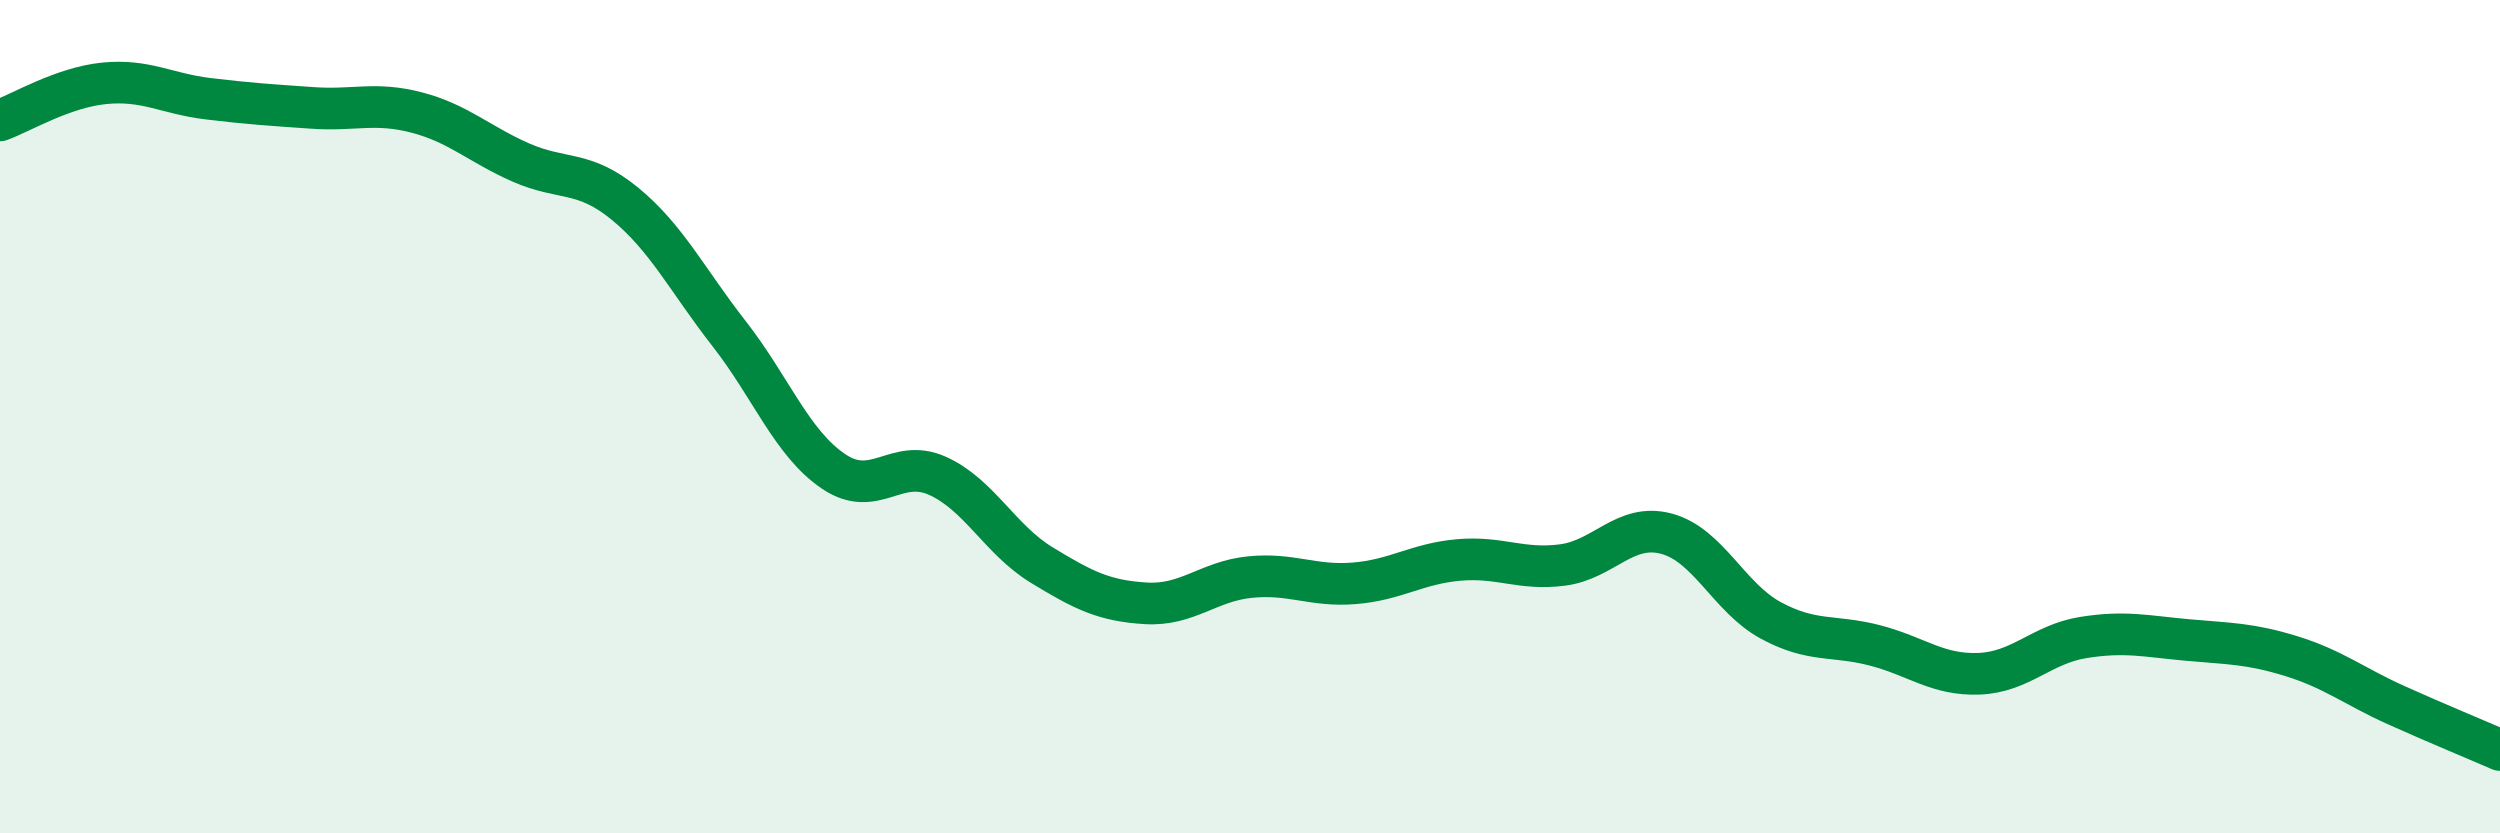
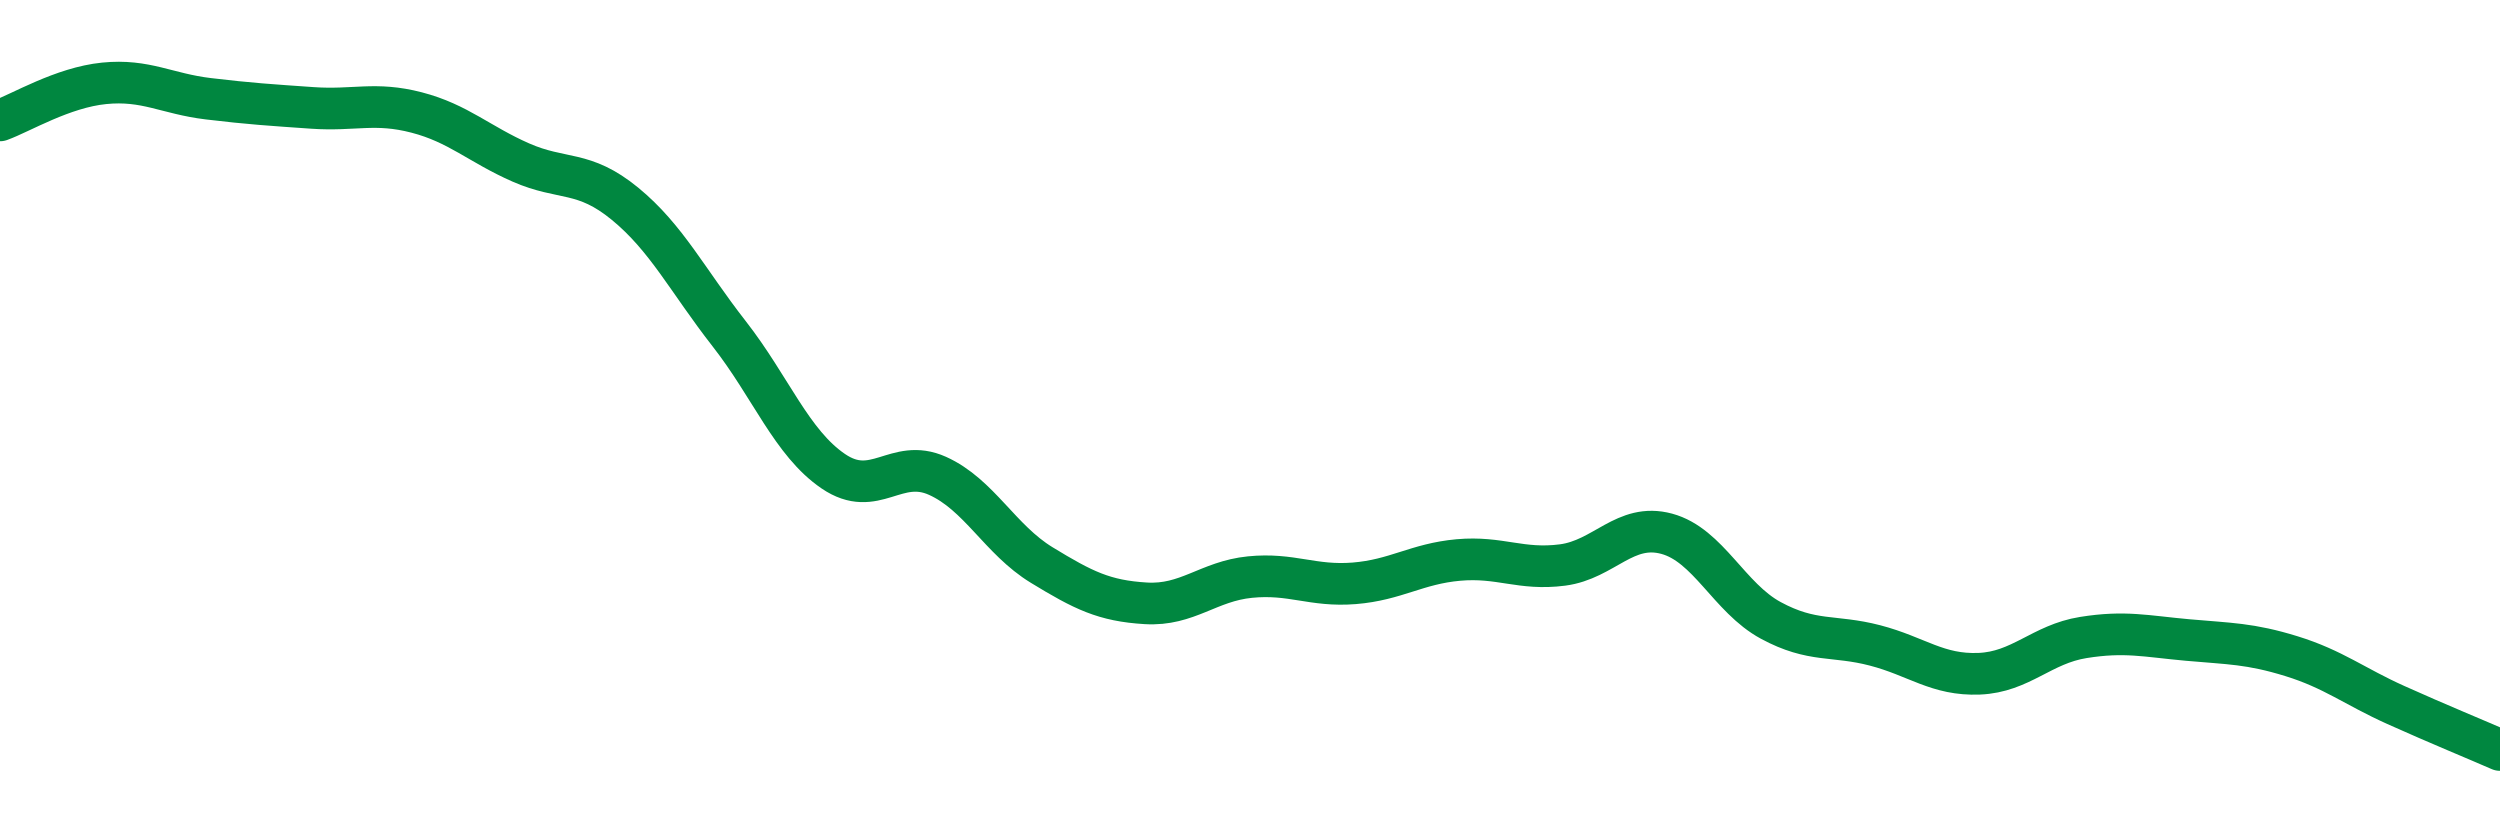
<svg xmlns="http://www.w3.org/2000/svg" width="60" height="20" viewBox="0 0 60 20">
-   <path d="M 0,2.89 C 0.5,2.71 1.5,2.1 2.5,2 C 3.5,1.9 4,2.25 5,2.37 C 6,2.49 6.5,2.52 7.5,2.59 C 8.5,2.66 9,2.44 10,2.7 C 11,2.96 11.5,3.46 12.5,3.9 C 13.5,4.34 14,4.07 15,4.89 C 16,5.71 16.5,6.73 17.5,8.01 C 18.5,9.29 19,10.63 20,11.31 C 21,11.99 21.5,10.97 22.5,11.42 C 23.5,11.87 24,12.95 25,13.56 C 26,14.17 26.5,14.42 27.5,14.48 C 28.5,14.54 29,13.95 30,13.85 C 31,13.75 31.5,14.08 32.5,14 C 33.5,13.92 34,13.53 35,13.44 C 36,13.35 36.5,13.69 37.5,13.56 C 38.5,13.43 39,12.54 40,12.81 C 41,13.08 41.5,14.35 42.5,14.89 C 43.5,15.43 44,15.23 45,15.49 C 46,15.75 46.5,16.21 47.5,16.17 C 48.5,16.13 49,15.46 50,15.3 C 51,15.14 51.5,15.27 52.5,15.36 C 53.5,15.45 54,15.44 55,15.75 C 56,16.06 56.5,16.47 57.5,16.92 C 58.5,17.37 59.5,17.78 60,18L60 20L0 20Z" fill="#008740" opacity="0.1" stroke-linecap="round" stroke-linejoin="round" />
  <path d="M 0,2.89 C 0.5,2.71 1.5,2.1 2.5,2 C 3.5,1.9 4,2.25 5,2.37 C 6,2.49 6.5,2.52 7.5,2.59 C 8.5,2.66 9,2.44 10,2.7 C 11,2.96 11.5,3.46 12.5,3.9 C 13.5,4.34 14,4.07 15,4.89 C 16,5.71 16.5,6.73 17.5,8.01 C 18.5,9.29 19,10.63 20,11.31 C 21,11.99 21.5,10.97 22.5,11.42 C 23.5,11.87 24,12.95 25,13.56 C 26,14.17 26.5,14.42 27.5,14.48 C 28.5,14.54 29,13.95 30,13.85 C 31,13.75 31.5,14.08 32.5,14 C 33.5,13.92 34,13.53 35,13.44 C 36,13.35 36.5,13.69 37.5,13.56 C 38.5,13.43 39,12.54 40,12.81 C 41,13.08 41.5,14.35 42.5,14.89 C 43.5,15.43 44,15.23 45,15.49 C 46,15.75 46.5,16.21 47.5,16.17 C 48.5,16.13 49,15.46 50,15.3 C 51,15.14 51.5,15.27 52.5,15.36 C 53.5,15.45 54,15.44 55,15.75 C 56,16.06 56.5,16.47 57.5,16.92 C 58.5,17.37 59.5,17.78 60,18" stroke="#008740" stroke-width="1" fill="none" stroke-linecap="round" stroke-linejoin="round" />
</svg>